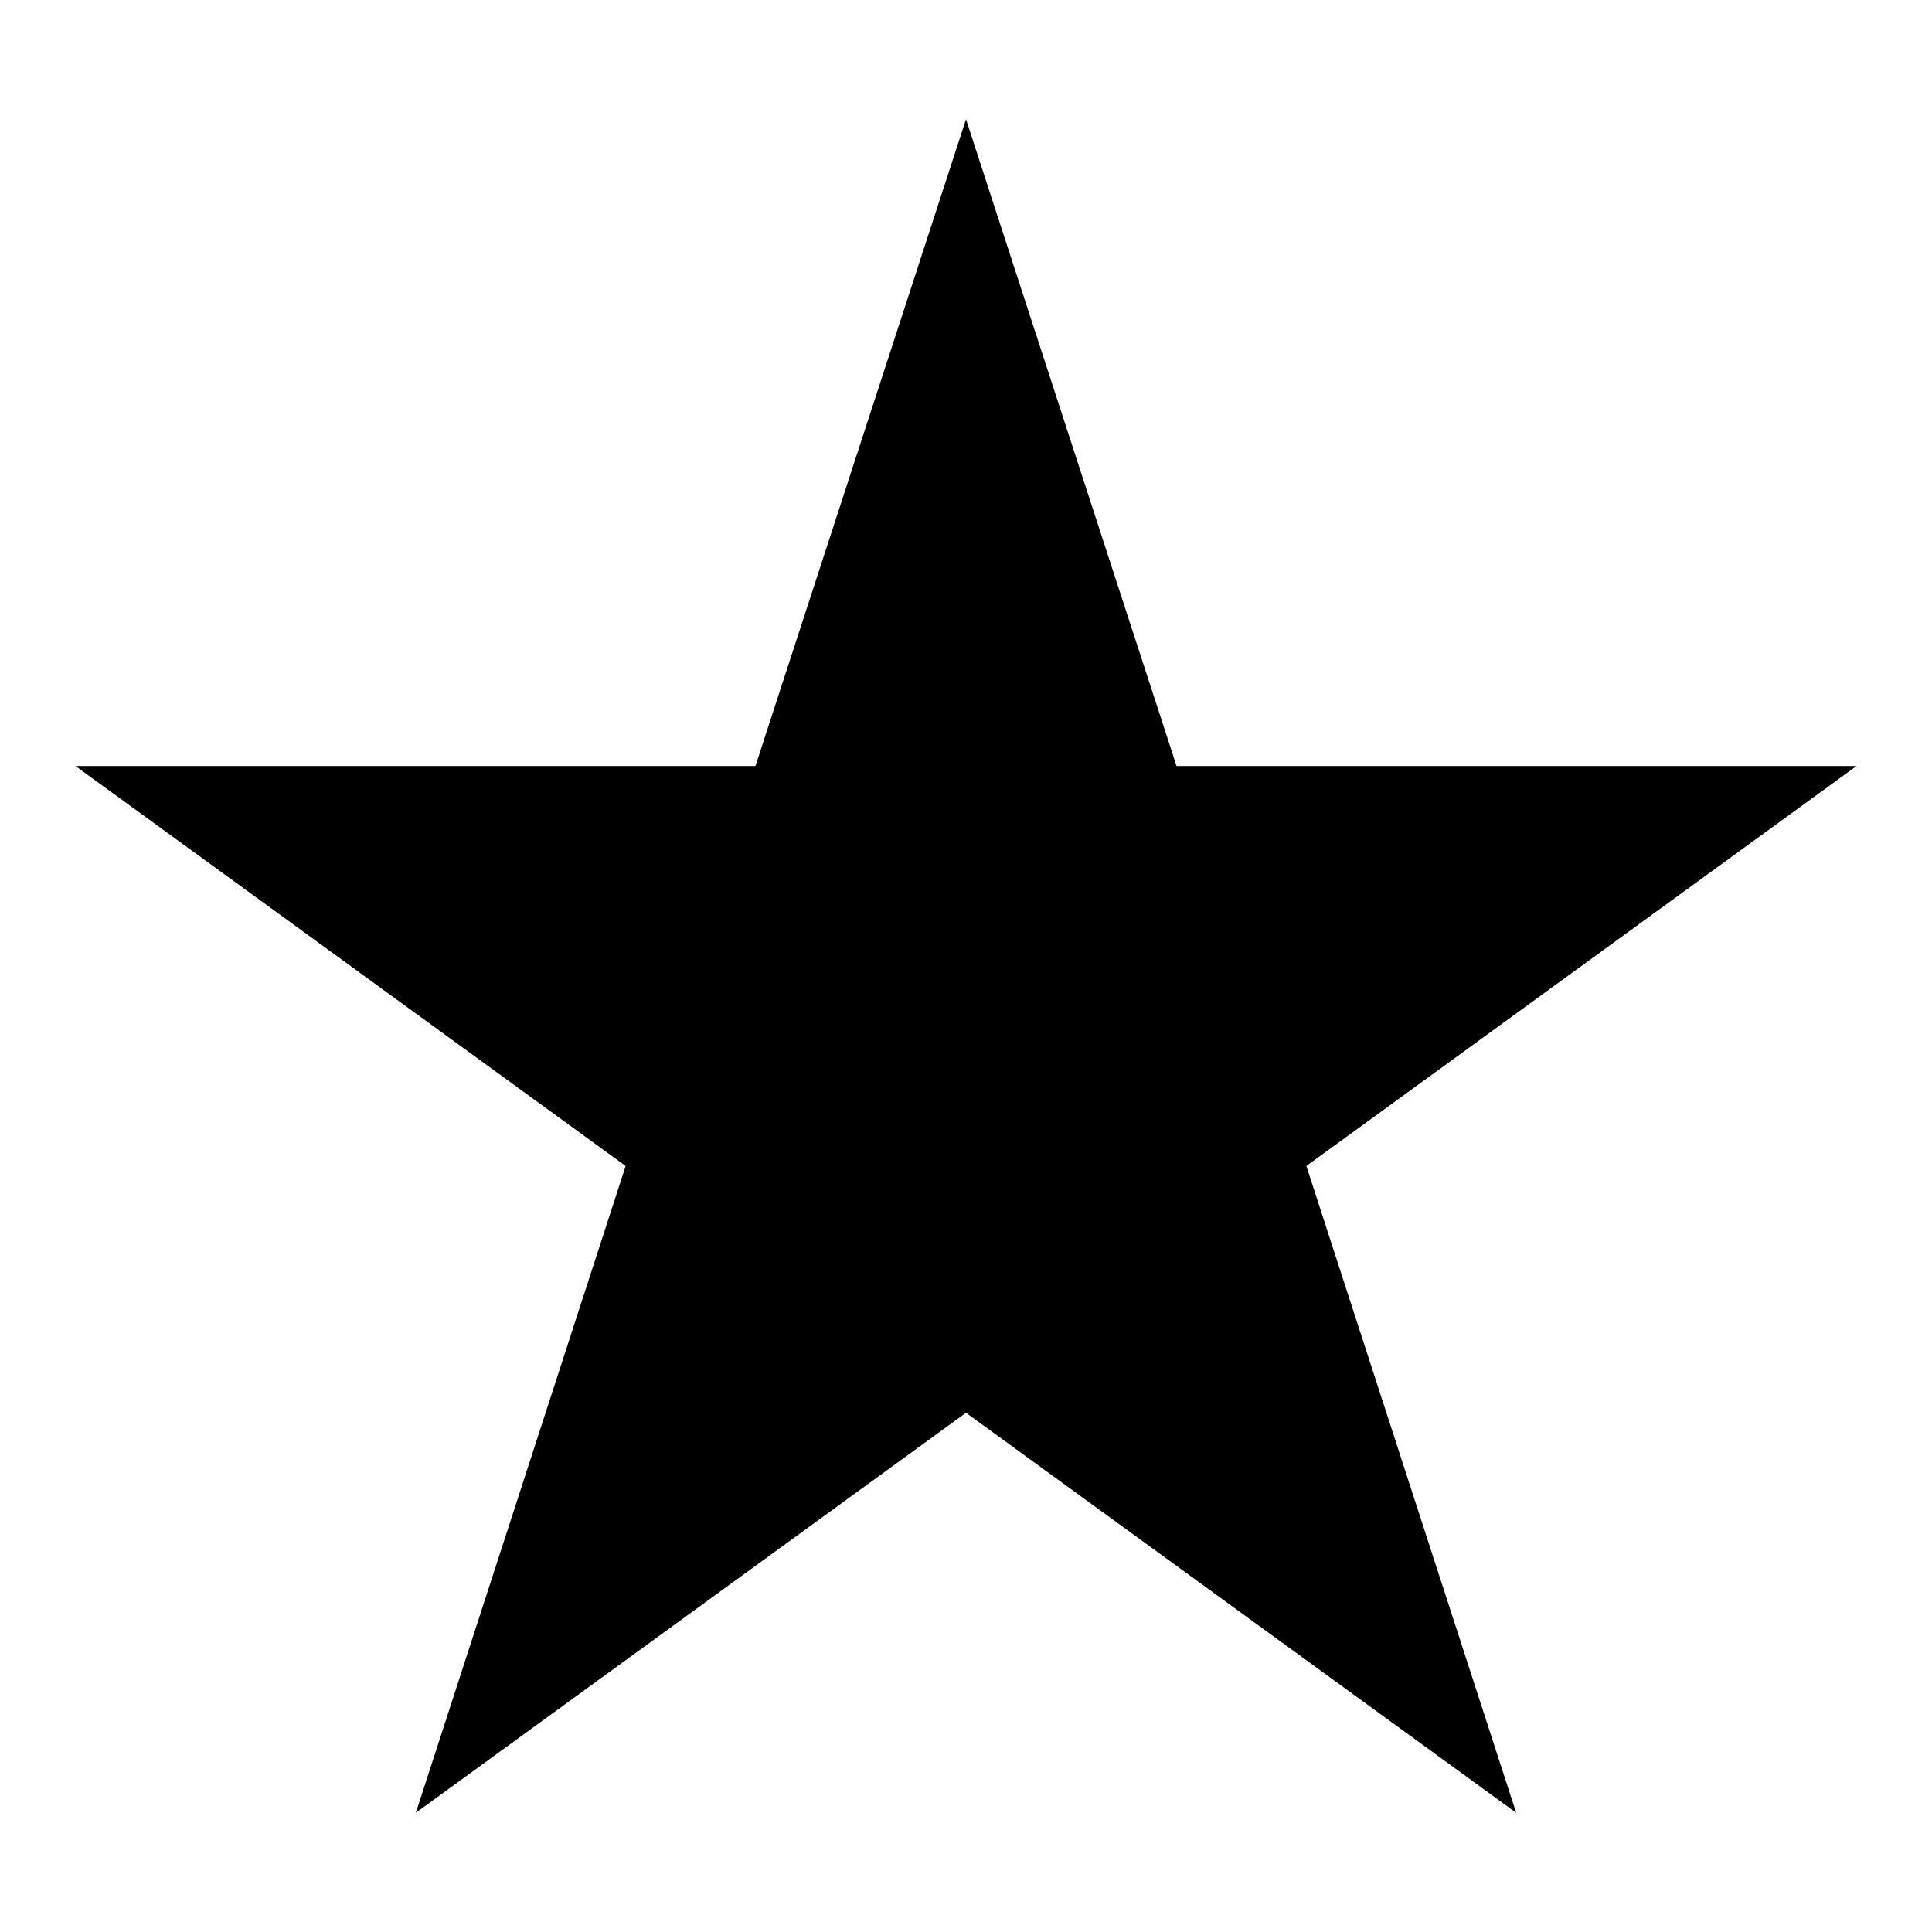
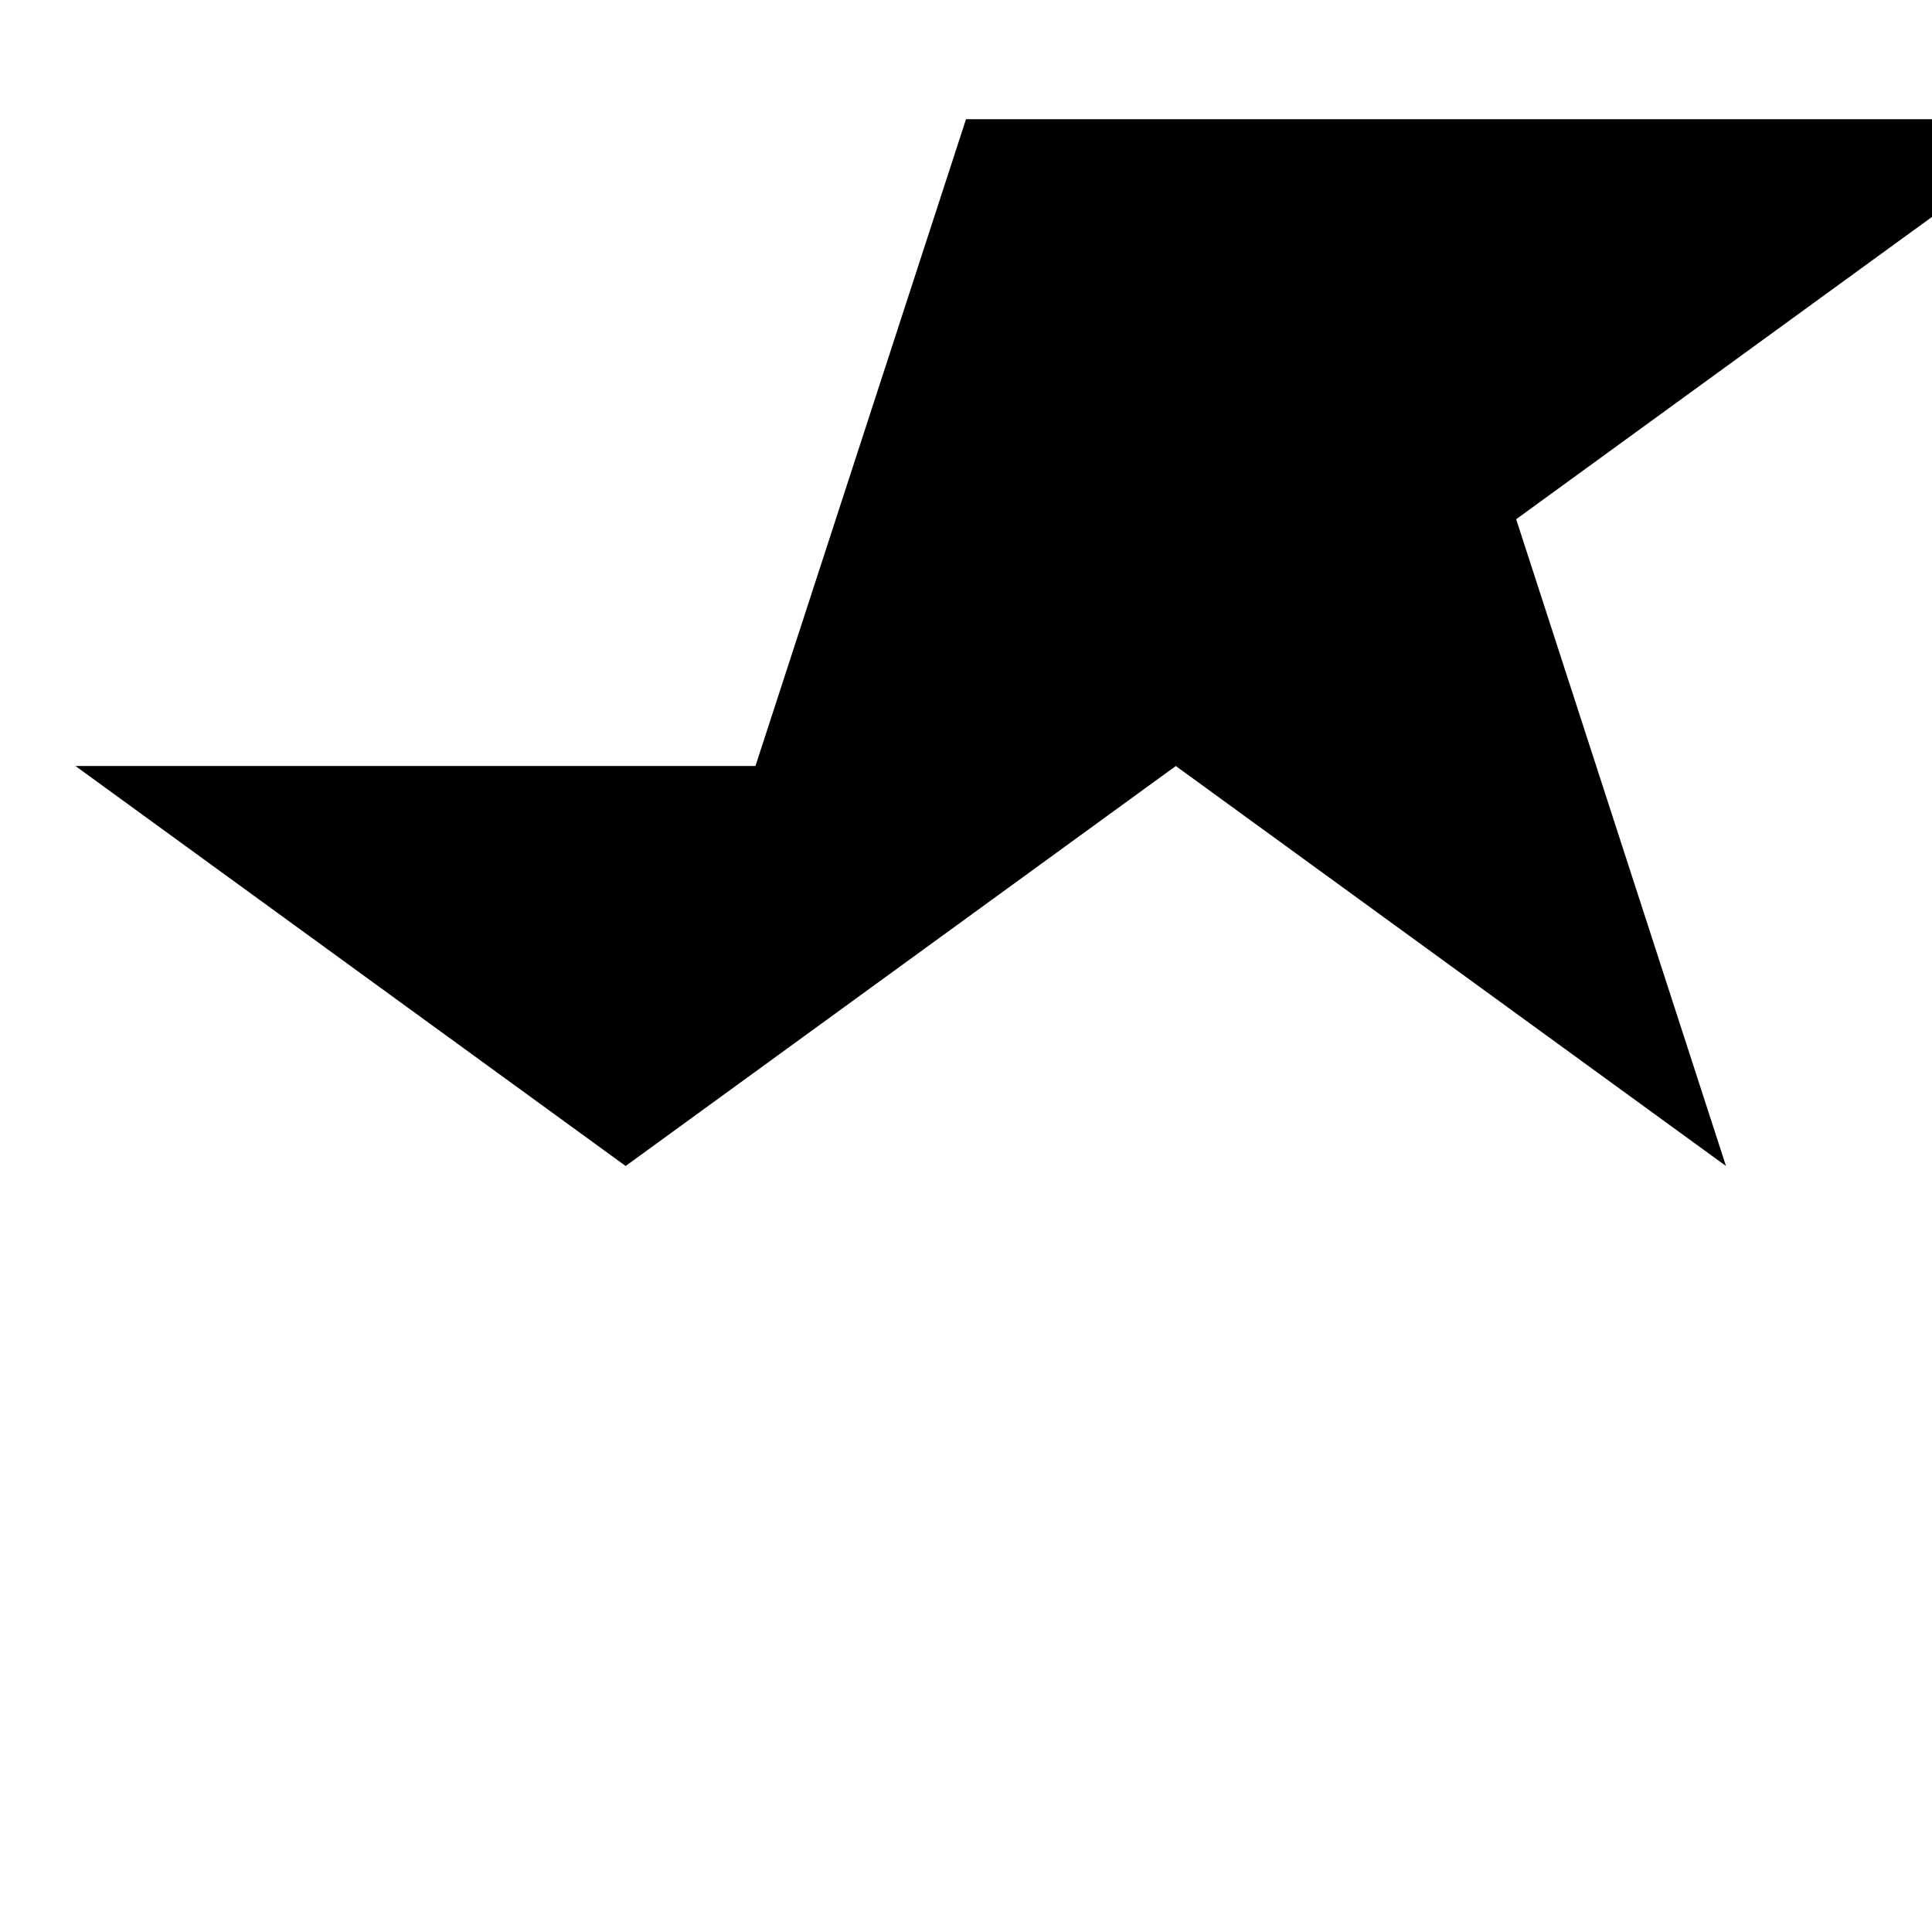
<svg xmlns="http://www.w3.org/2000/svg" version="1.1" x="0px" y="0px" viewBox="0 0 256 256" enable-background="new 0 0 256 256" xml:space="preserve">
  <g>
    <g>
-       <path fill="#000000" d="M128,15.8l-27.9,85.7H10l72.9,53l-27.8,85.7l72.9-53l72.9,53l-27.8-85.7l72.9-53h-90.1L128,15.8L128,15.8z" />
+       <path fill="#000000" d="M128,15.8l-27.9,85.7H10l72.9,53l72.9-53l72.9,53l-27.8-85.7l72.9-53h-90.1L128,15.8L128,15.8z" />
    </g>
  </g>
</svg>